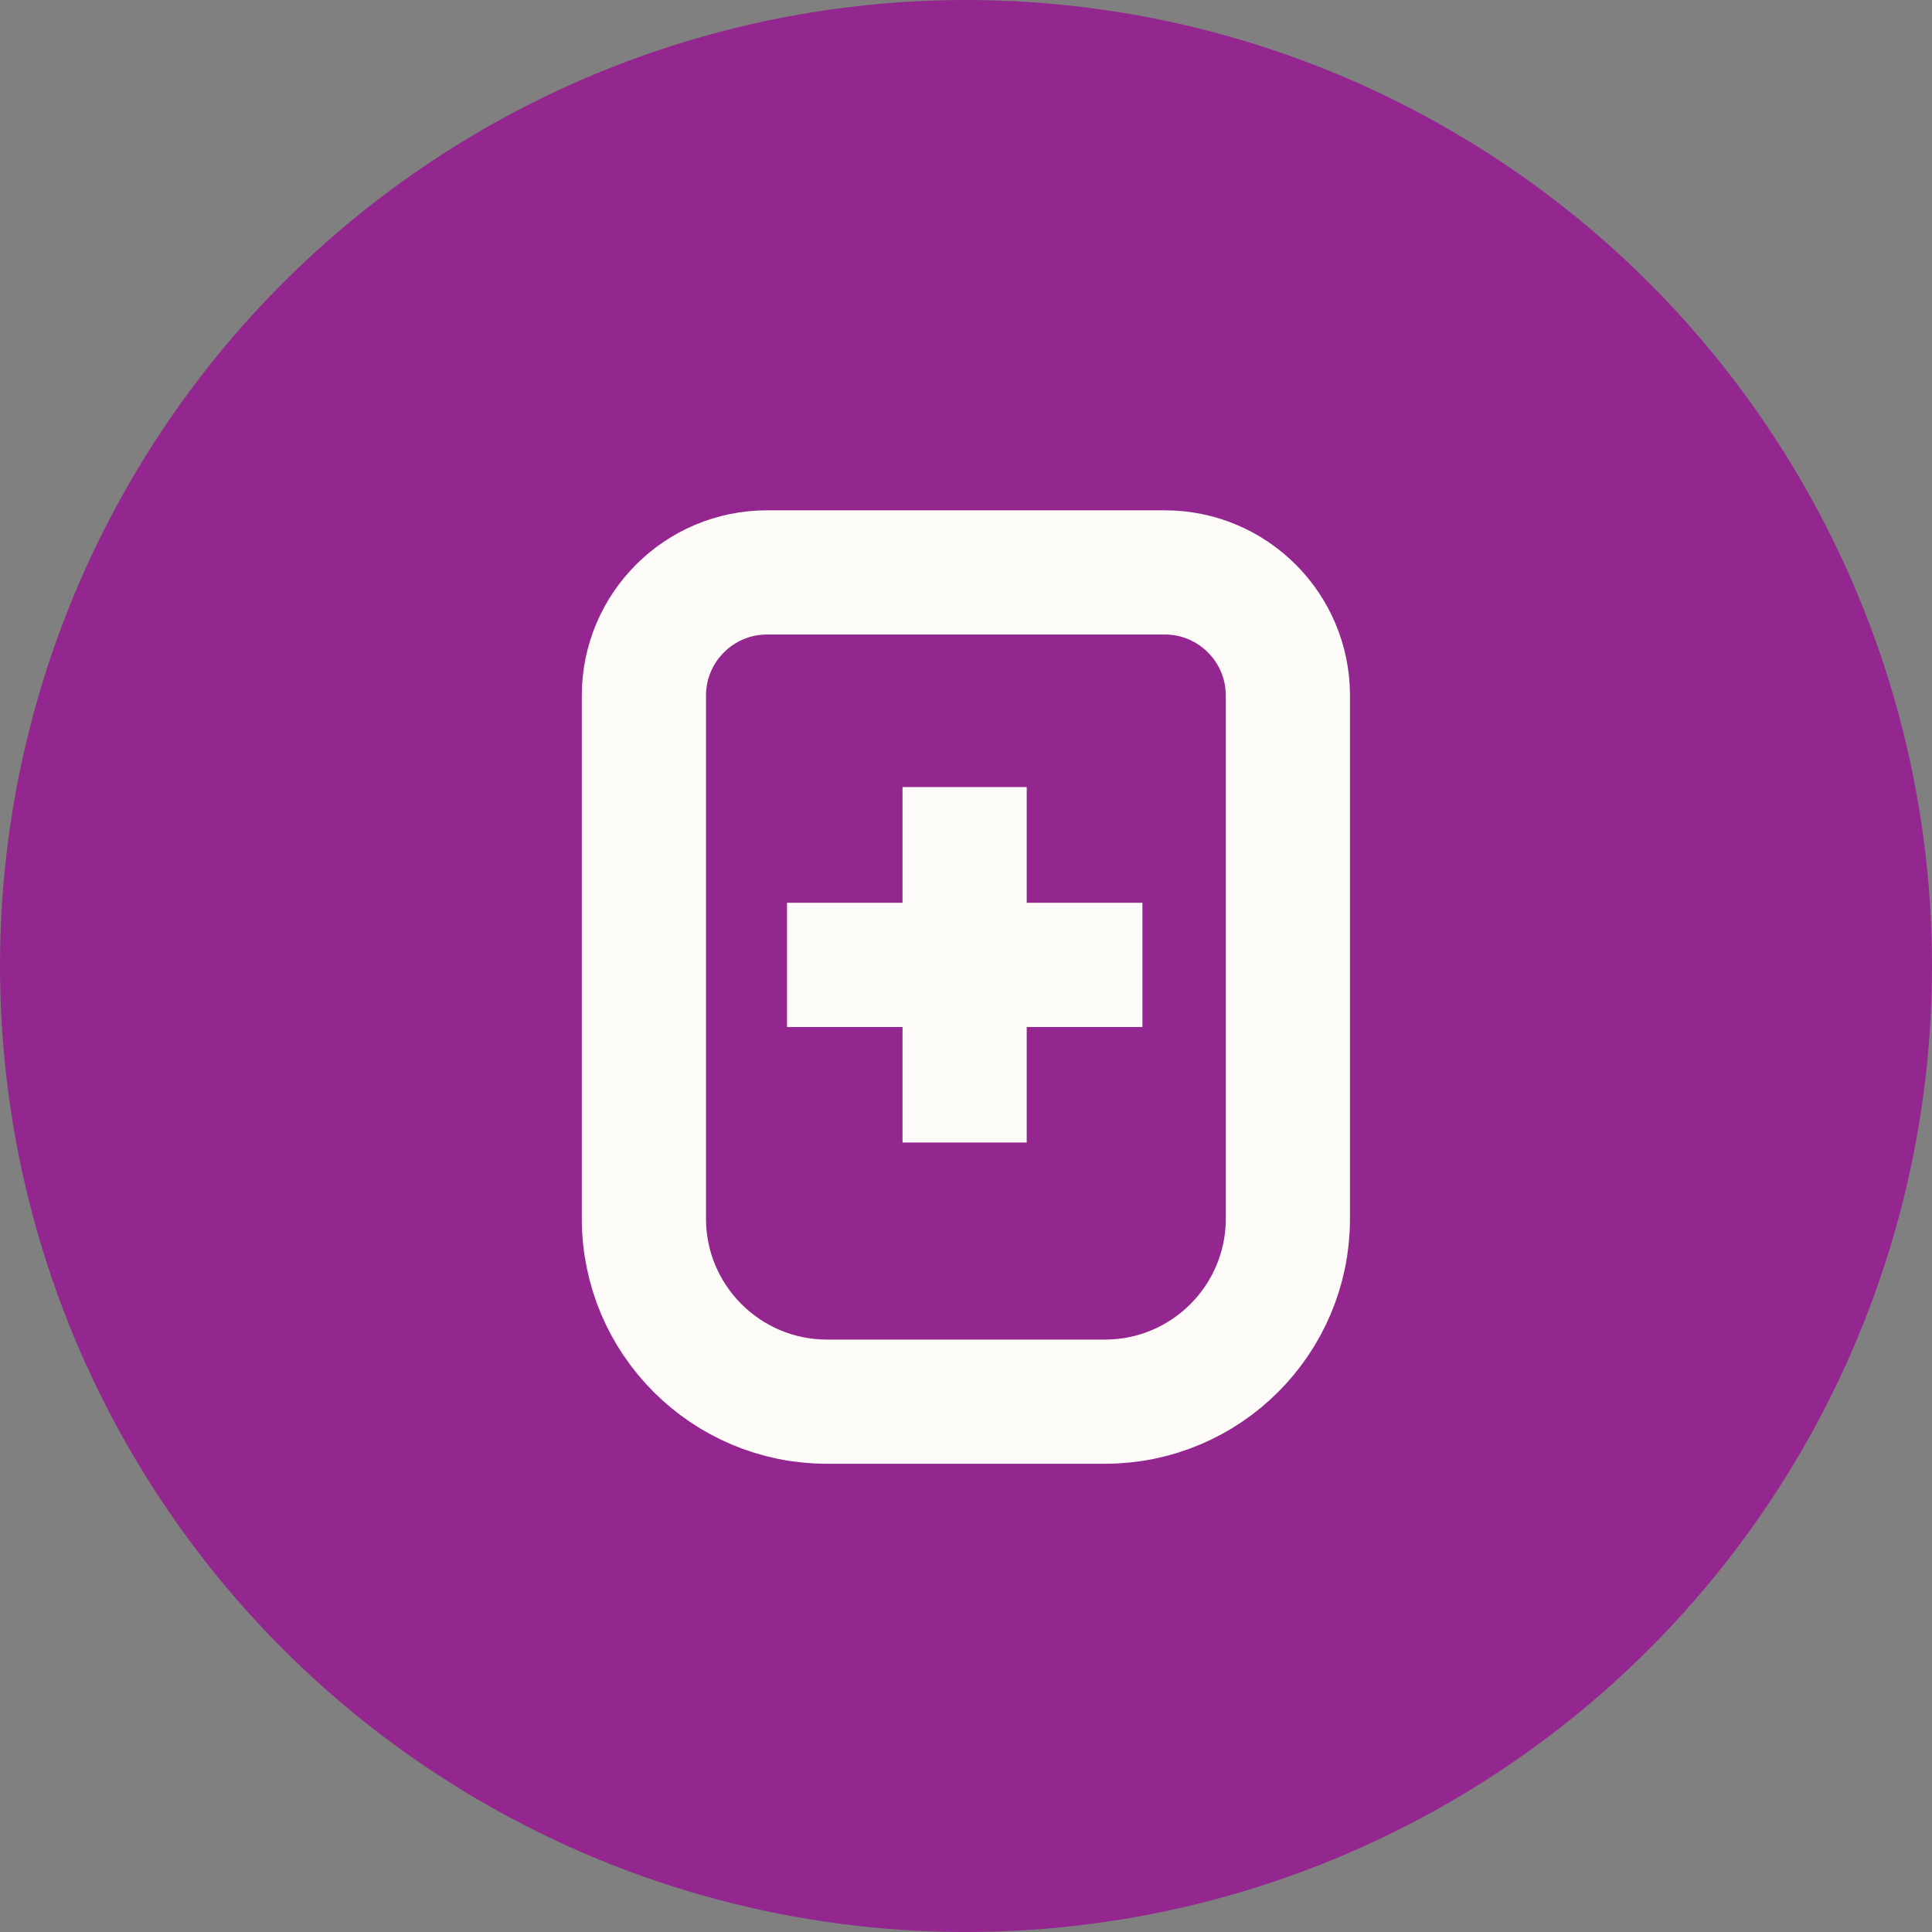
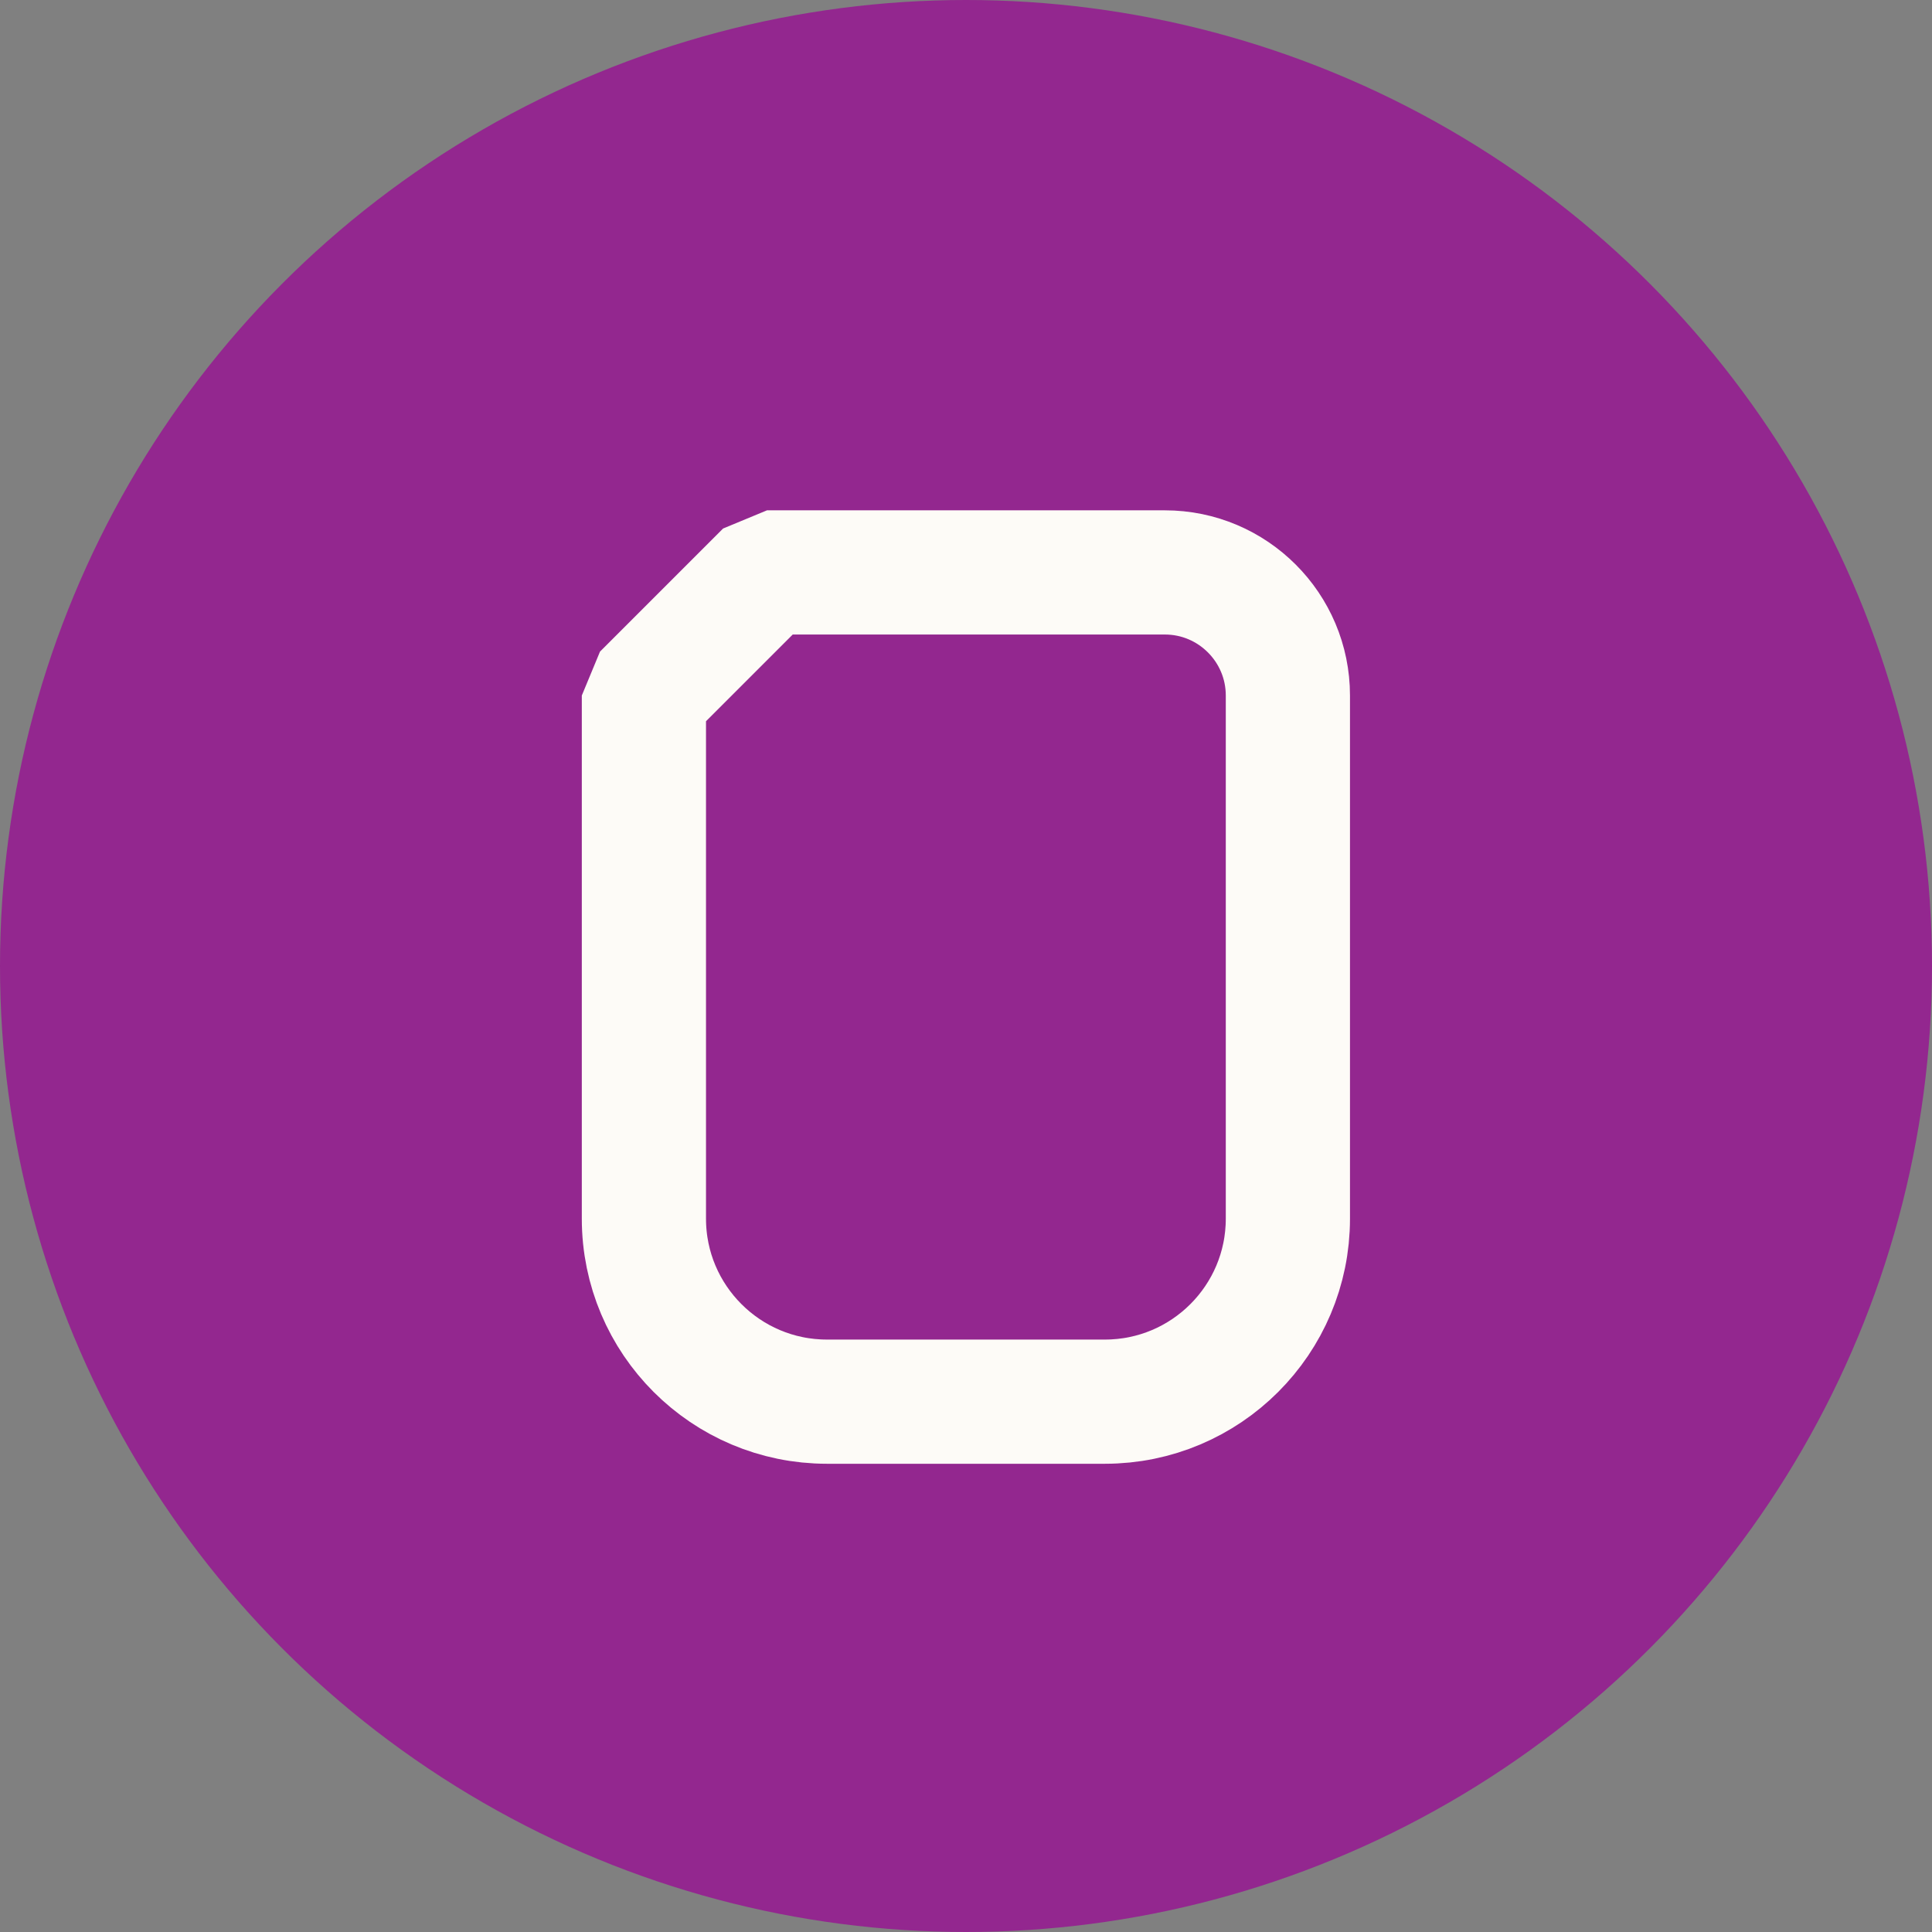
<svg xmlns="http://www.w3.org/2000/svg" width="28" height="28" viewBox="0 0 28 28" fill="none">
  <rect x="0" y="0" width="28" height="28" fill="#808080" stroke="none" />
-   <path d="M11.562 7.917H17.408C18.406 7.917 19.216 8.727 19.216 9.725V17.412C19.216 18.896 18.011 20.101 16.527 20.101H12.443C10.959 20.101 9.754 18.896 9.754 17.412V9.725C9.754 8.727 10.564 7.917 11.562 7.917Z" stroke="#E3FAF8" stroke-width="2.054" stroke-linejoin="bevel" />
-   <path d="M14.465 11.071V16.293" stroke="#E3FAF8" stroke-width="2.054" stroke-linejoin="bevel" />
-   <path d="M17.078 13.683H11.855" stroke="#E3FAF8" stroke-width="2.054" stroke-linejoin="bevel" />
  <circle cx="14" cy="14" r="14" fill="#93278F" />
-   <path d="M11.116 8.296H16.882C17.866 8.296 18.665 9.096 18.665 10.08V17.662C18.665 19.126 17.477 20.314 16.013 20.314H11.985C10.521 20.314 9.332 19.126 9.332 17.662V10.08C9.332 9.096 10.131 8.296 11.116 8.296Z" stroke="#FDFBF7" stroke-width="1.8" stroke-linejoin="bevel" />
-   <path d="M13.98 11.407V16.558" stroke="#FDFBF7" stroke-width="1.8" stroke-linejoin="bevel" />
-   <path d="M16.557 13.984H11.406" stroke="#FDFBF7" stroke-width="1.8" stroke-linejoin="bevel" />
+   <path d="M11.116 8.296H16.882C17.866 8.296 18.665 9.096 18.665 10.08V17.662C18.665 19.126 17.477 20.314 16.013 20.314H11.985C10.521 20.314 9.332 19.126 9.332 17.662V10.08Z" stroke="#FDFBF7" stroke-width="1.8" stroke-linejoin="bevel" />
</svg>